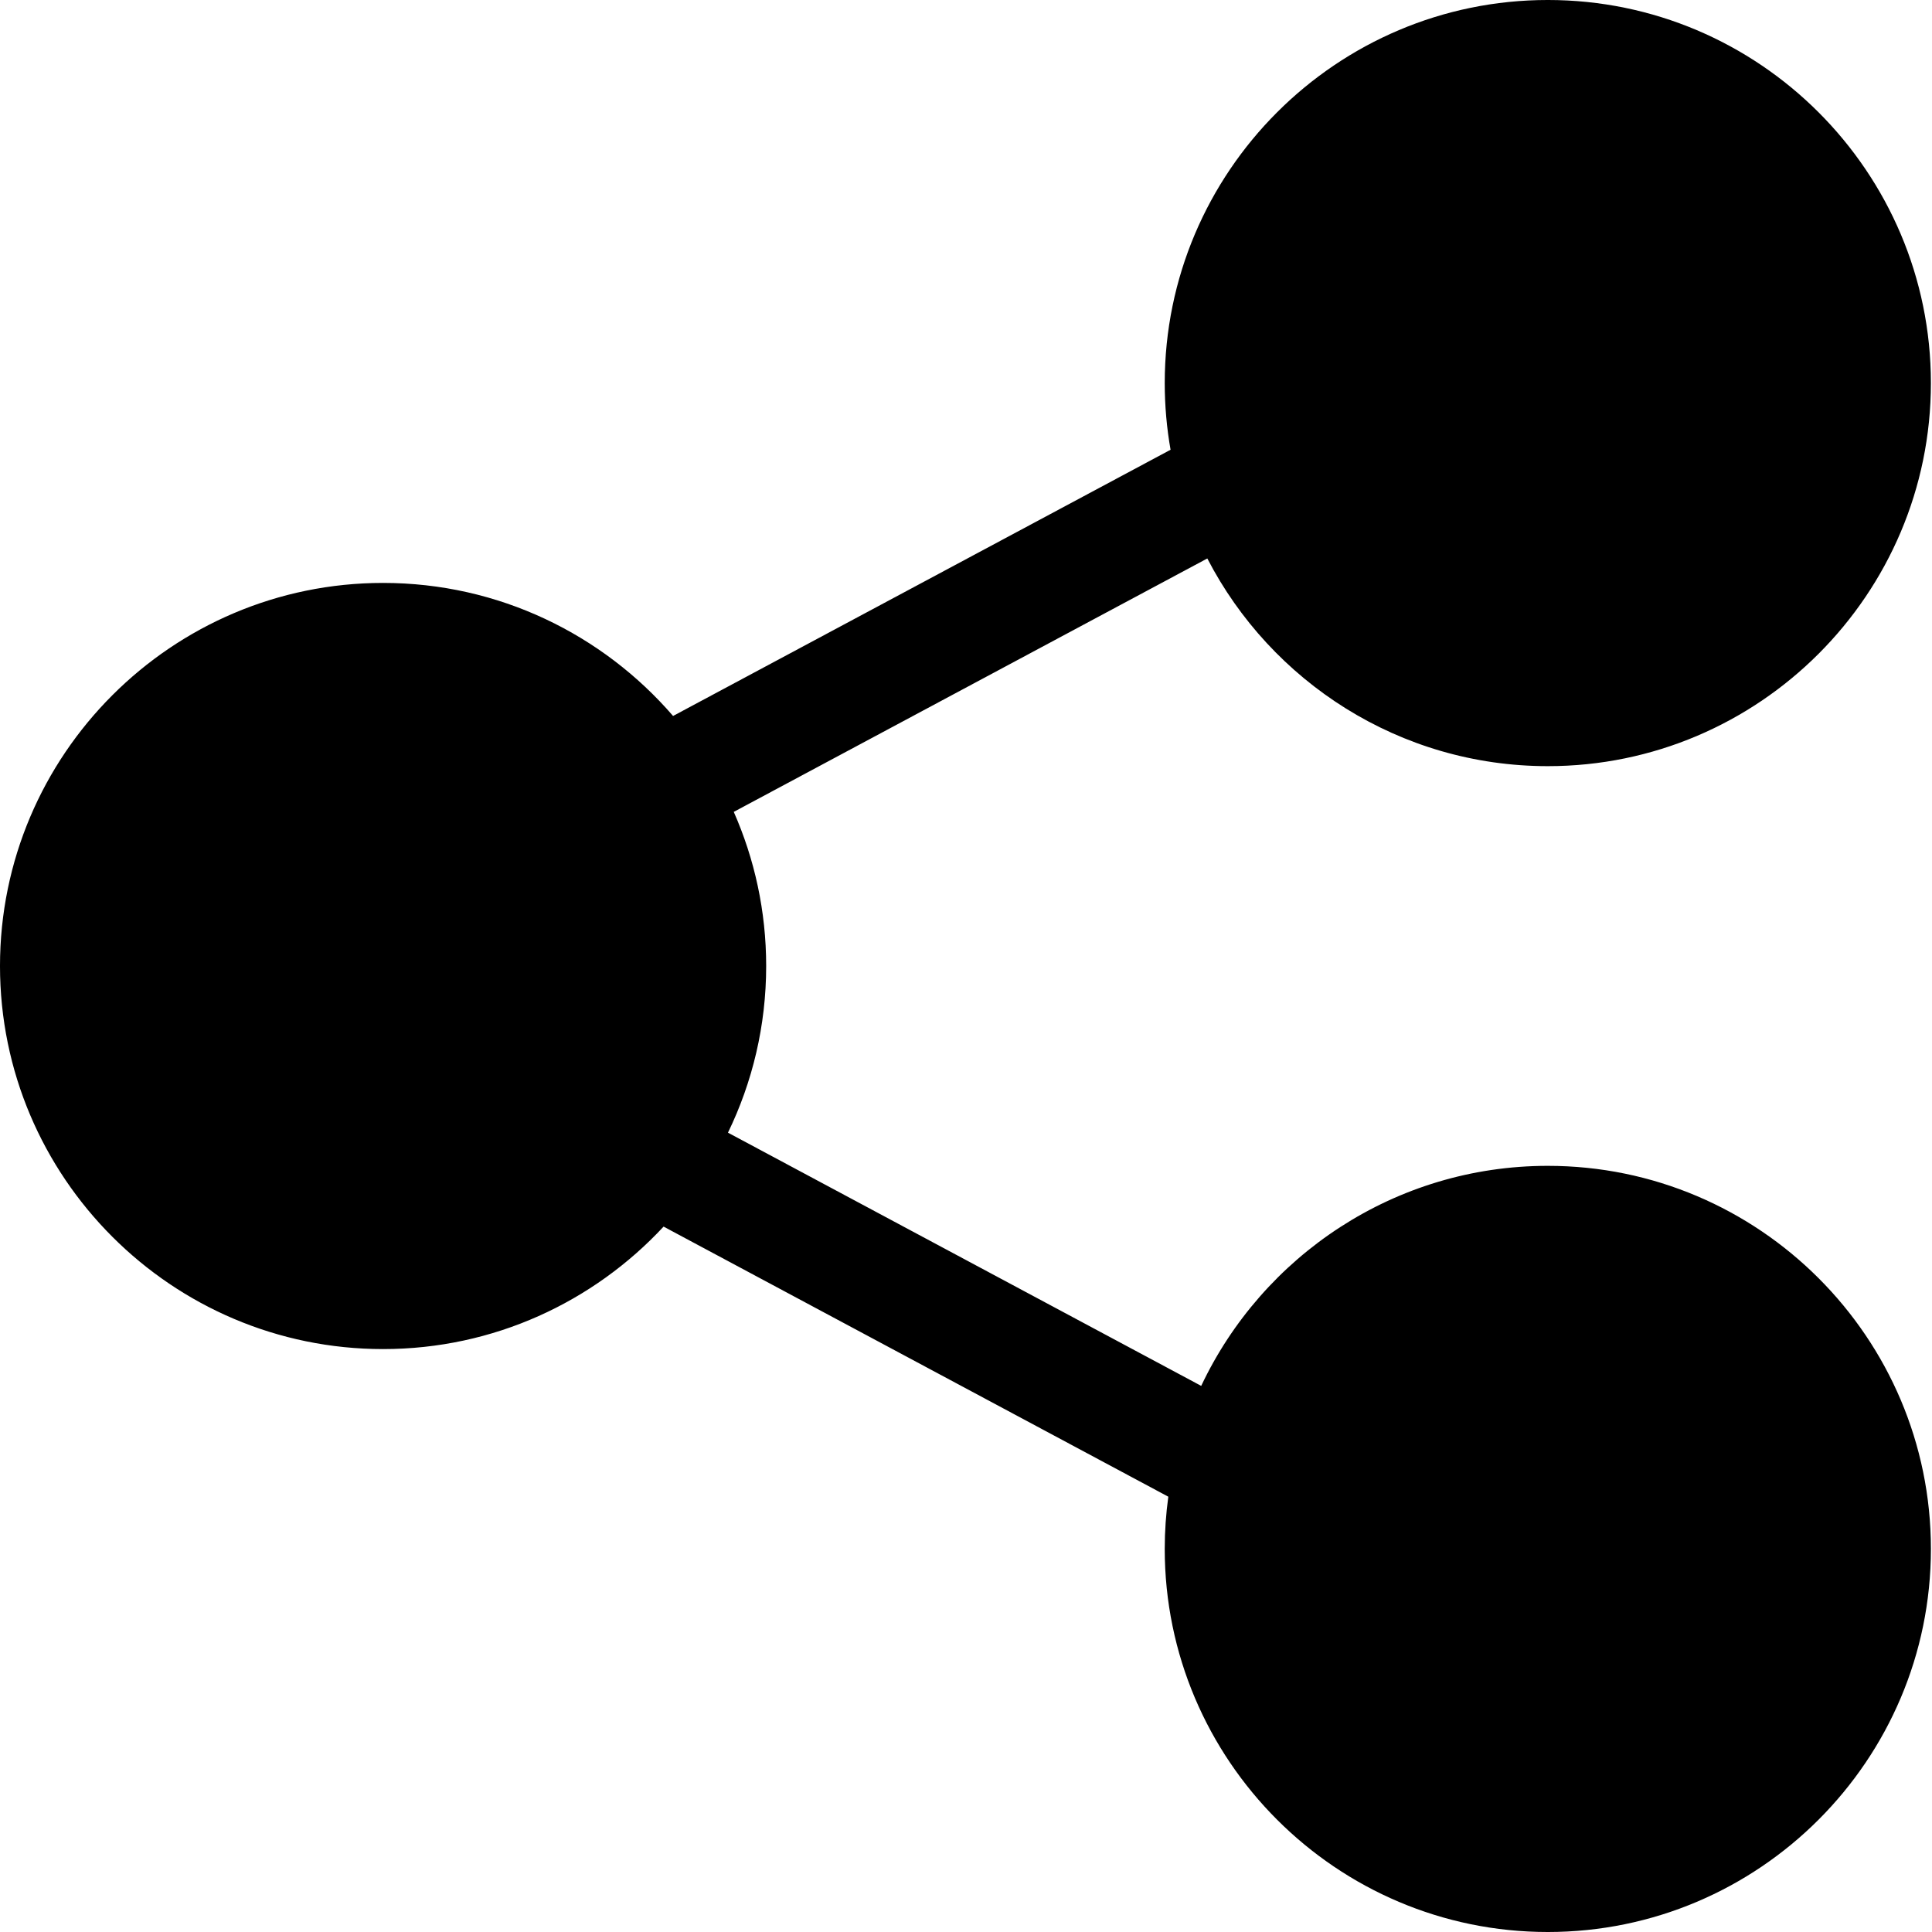
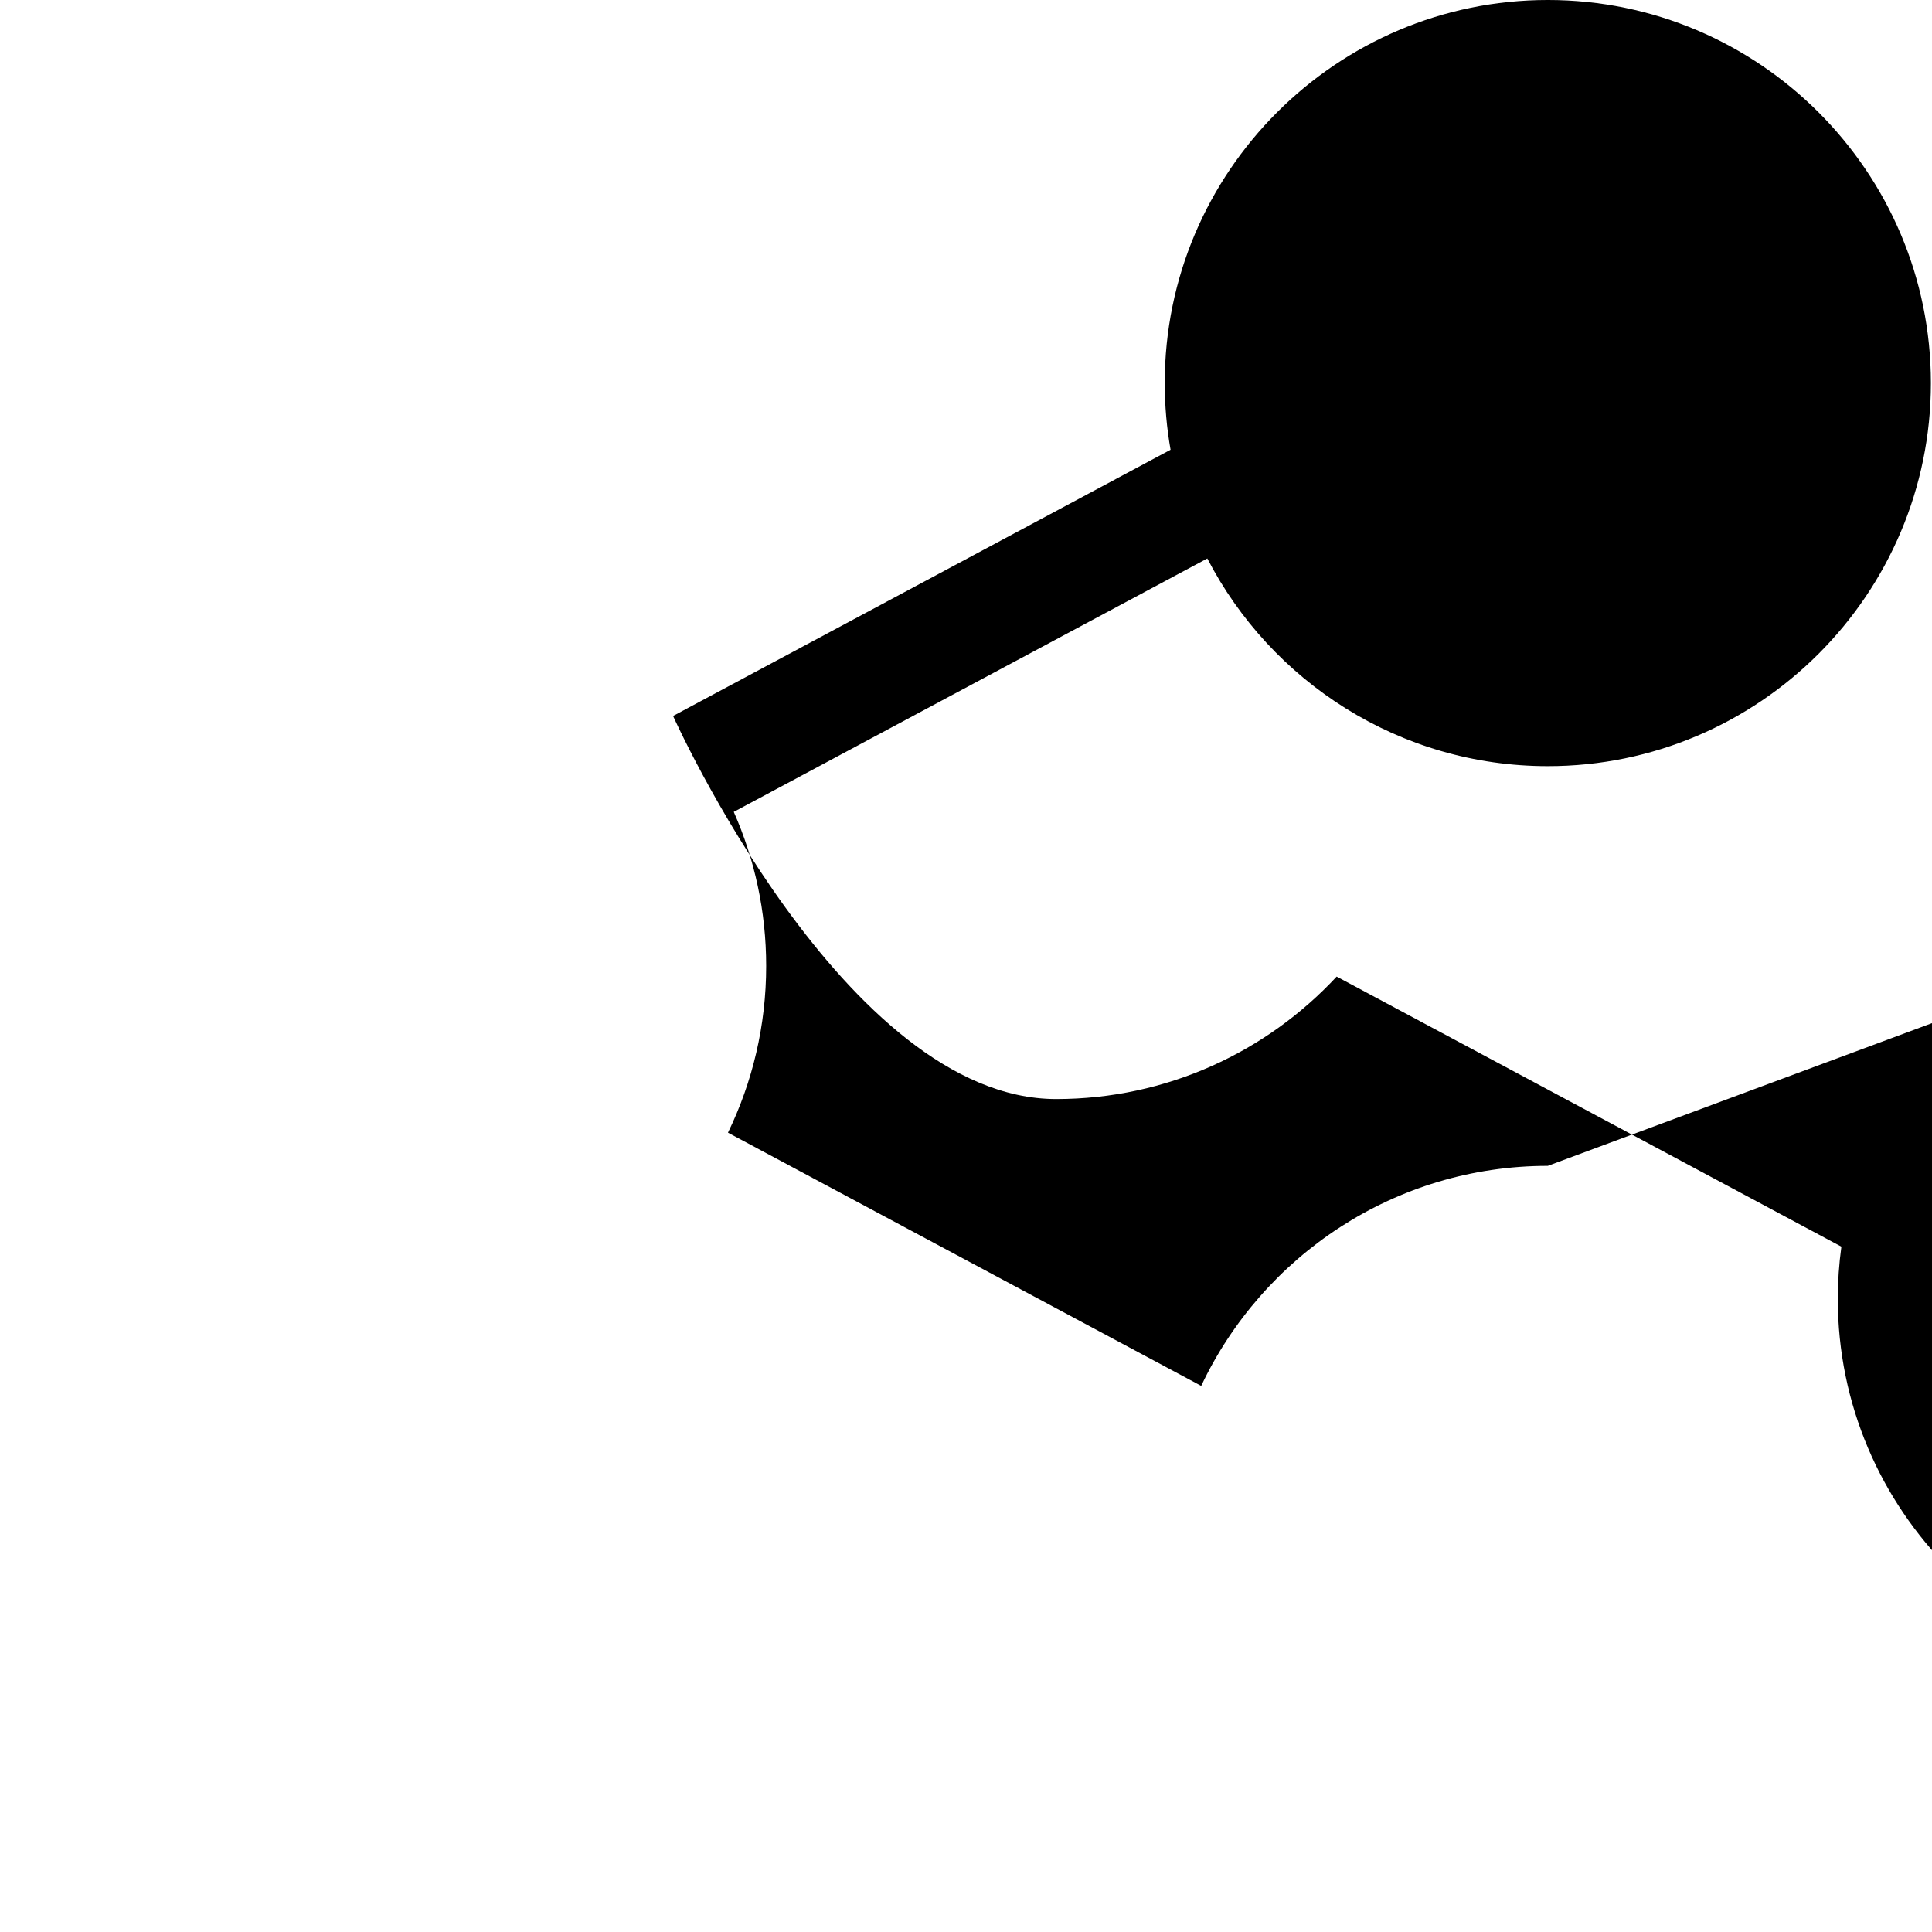
<svg xmlns="http://www.w3.org/2000/svg" height="512pt" viewBox="0 0 512 512.001" width="512pt">
-   <path d="m410.188 308.961c-40.535 0-75.594 23.883-91.855 58.316l-125.414-67.109c6.484-13.363 10.125-28.348 10.125-44.168 0-14.523-3.074-28.34-8.59-40.844l125.496-67.156c16.895 32.66 51 55.039 90.238 55.039 55.977 0 101.52-45.543 101.52-101.52 0-55.98-45.539-101.52-101.52-101.52s-101.52 45.543-101.52 101.52c0 6.027.531 11.93 1.543 17.668l-131.84 70.551c-18.629-21.578-46.172-35.258-76.852-35.258-55.977 0-101.52 45.539-101.52 101.52s45.543 101.52 101.523 101.52c29.324 0 55.785-12.504 74.336-32.457l133.758 71.578c-.621 4.527-.949 9.145-.949 13.84 0 55.98 45.543 101.52 101.52 101.52 55.98 0 101.523-45.539 101.523-101.52s-45.543-101.52-101.523-101.52zm0 0" />
+   <path d="m410.188 308.961c-40.535 0-75.594 23.883-91.855 58.316l-125.414-67.109c6.484-13.363 10.125-28.348 10.125-44.168 0-14.523-3.074-28.34-8.59-40.844l125.496-67.156c16.895 32.66 51 55.039 90.238 55.039 55.977 0 101.52-45.543 101.52-101.52 0-55.98-45.539-101.52-101.52-101.52s-101.52 45.543-101.52 101.52c0 6.027.531 11.93 1.543 17.668l-131.84 70.551s45.543 101.52 101.523 101.52c29.324 0 55.785-12.504 74.336-32.457l133.758 71.578c-.621 4.527-.949 9.145-.949 13.84 0 55.98 45.543 101.52 101.52 101.52 55.98 0 101.523-45.539 101.523-101.52s-45.543-101.52-101.523-101.52zm0 0" />
</svg>